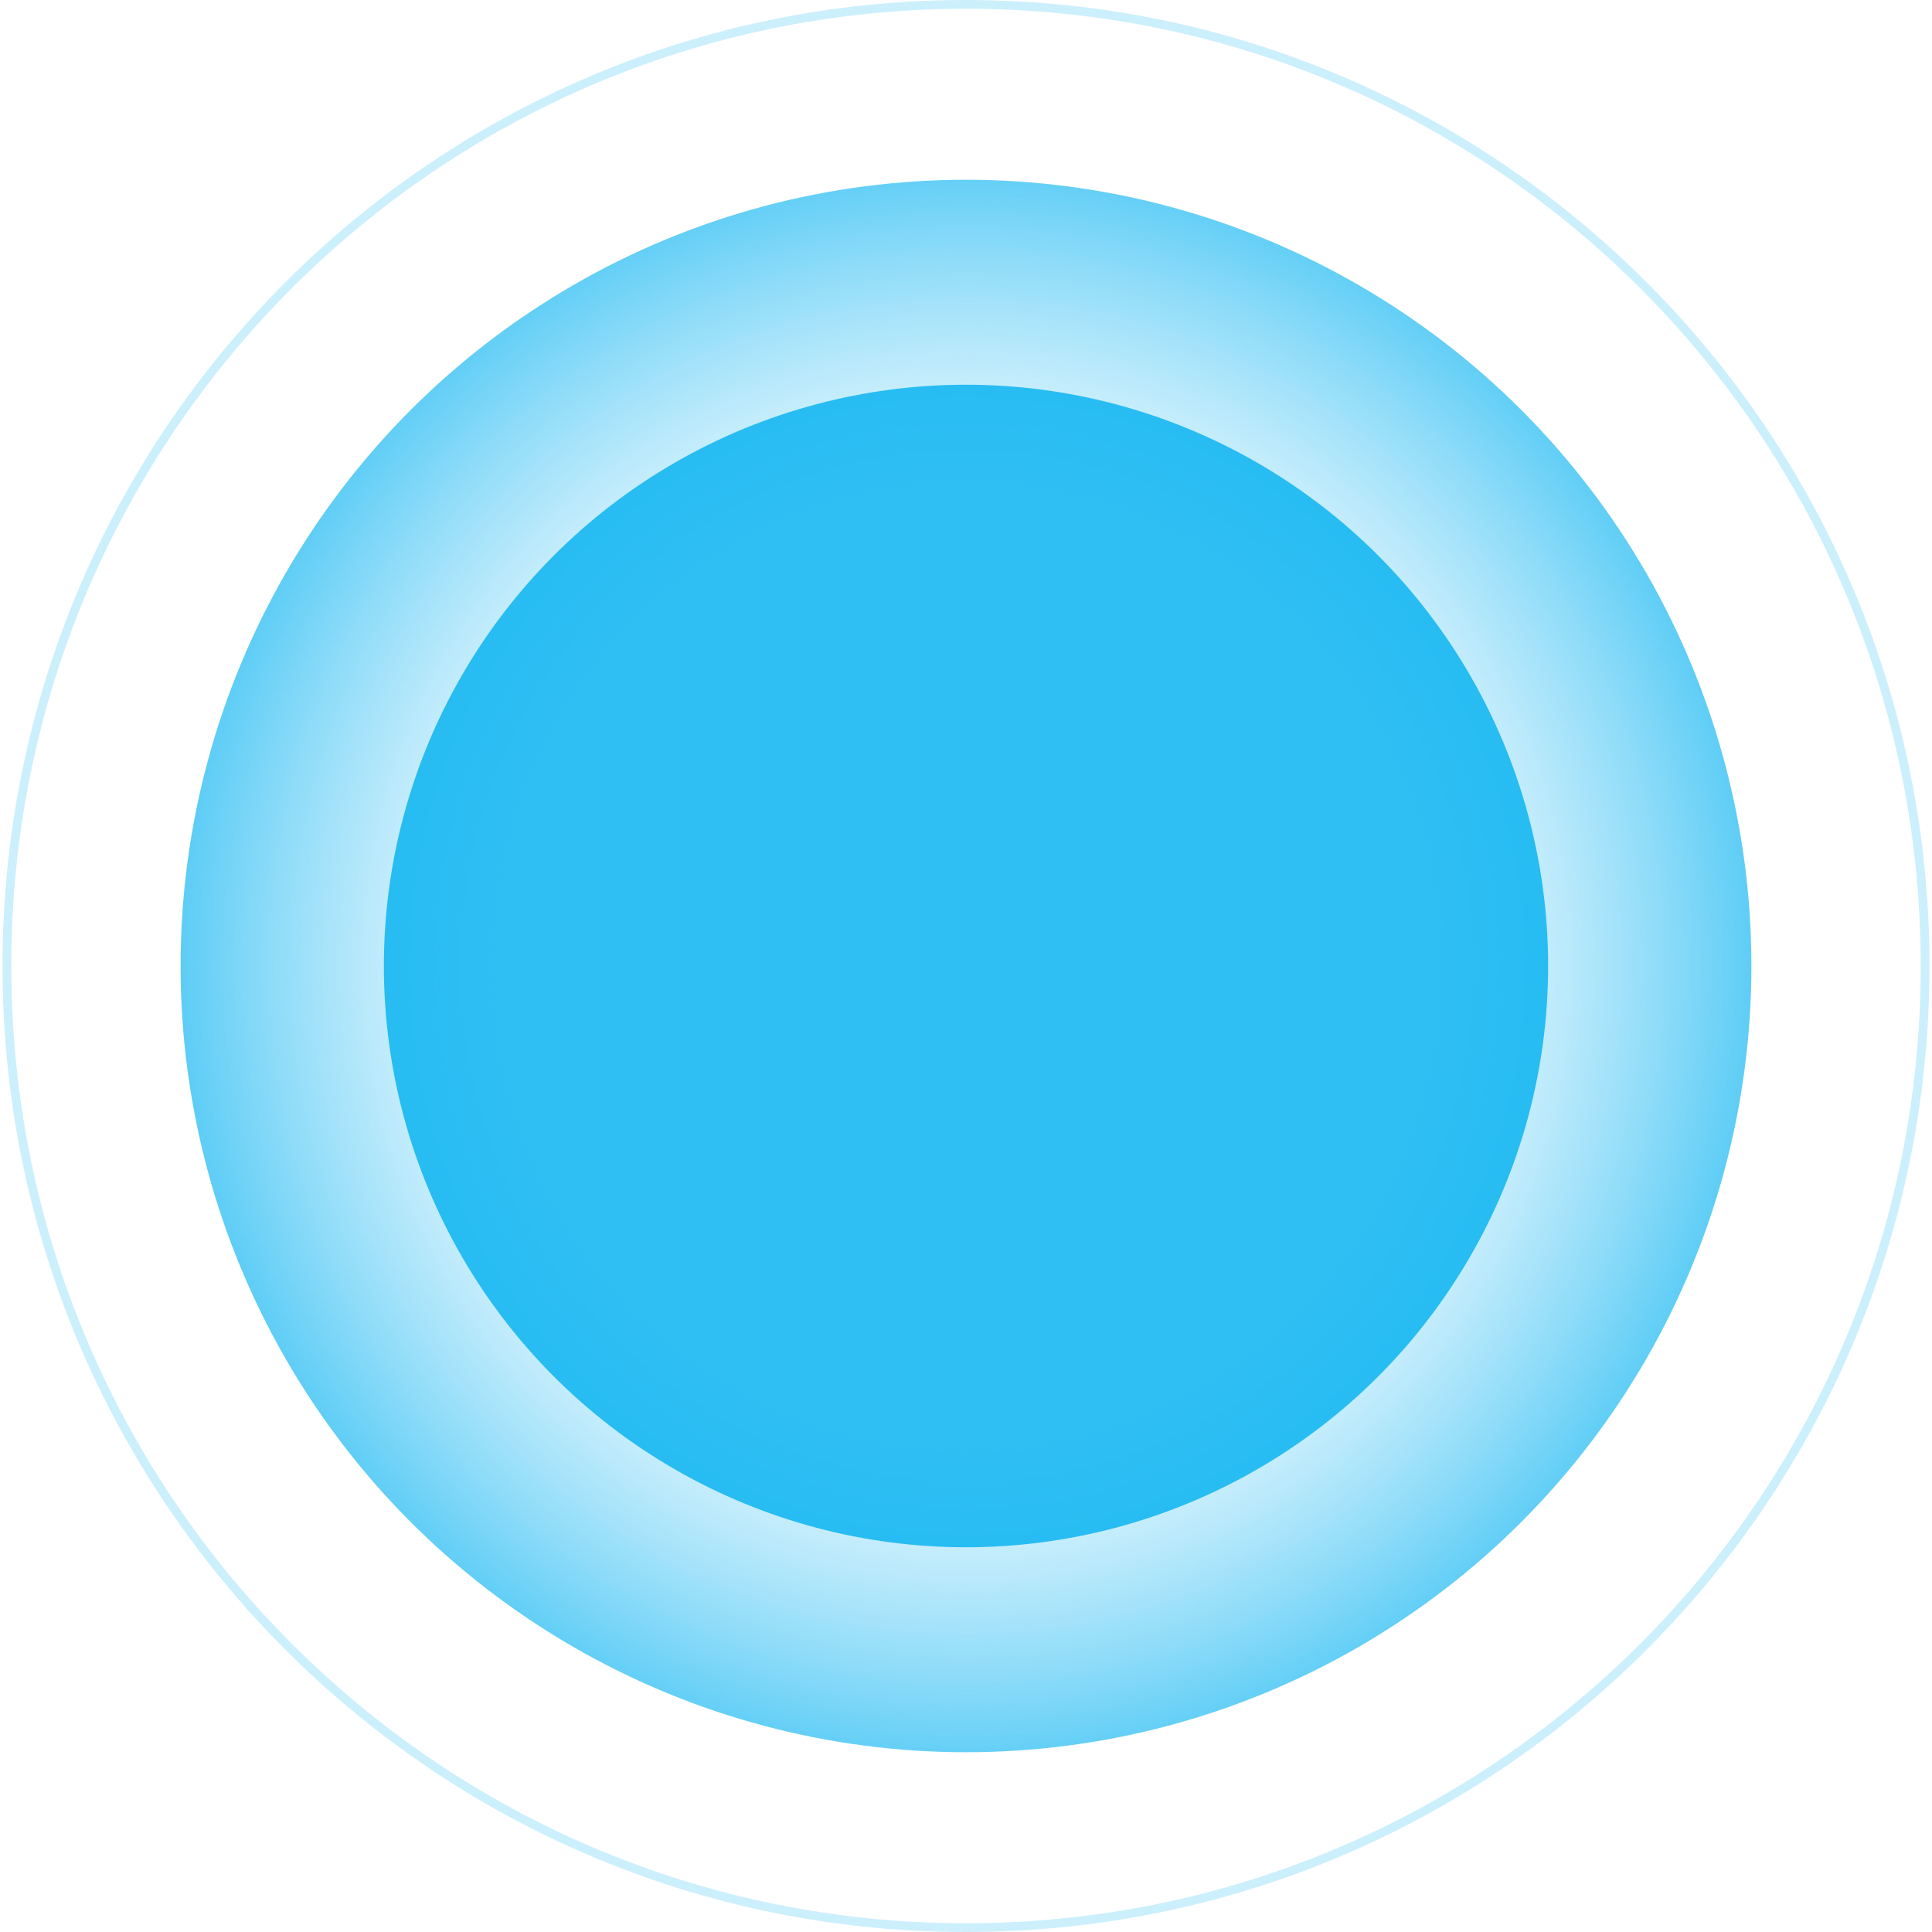
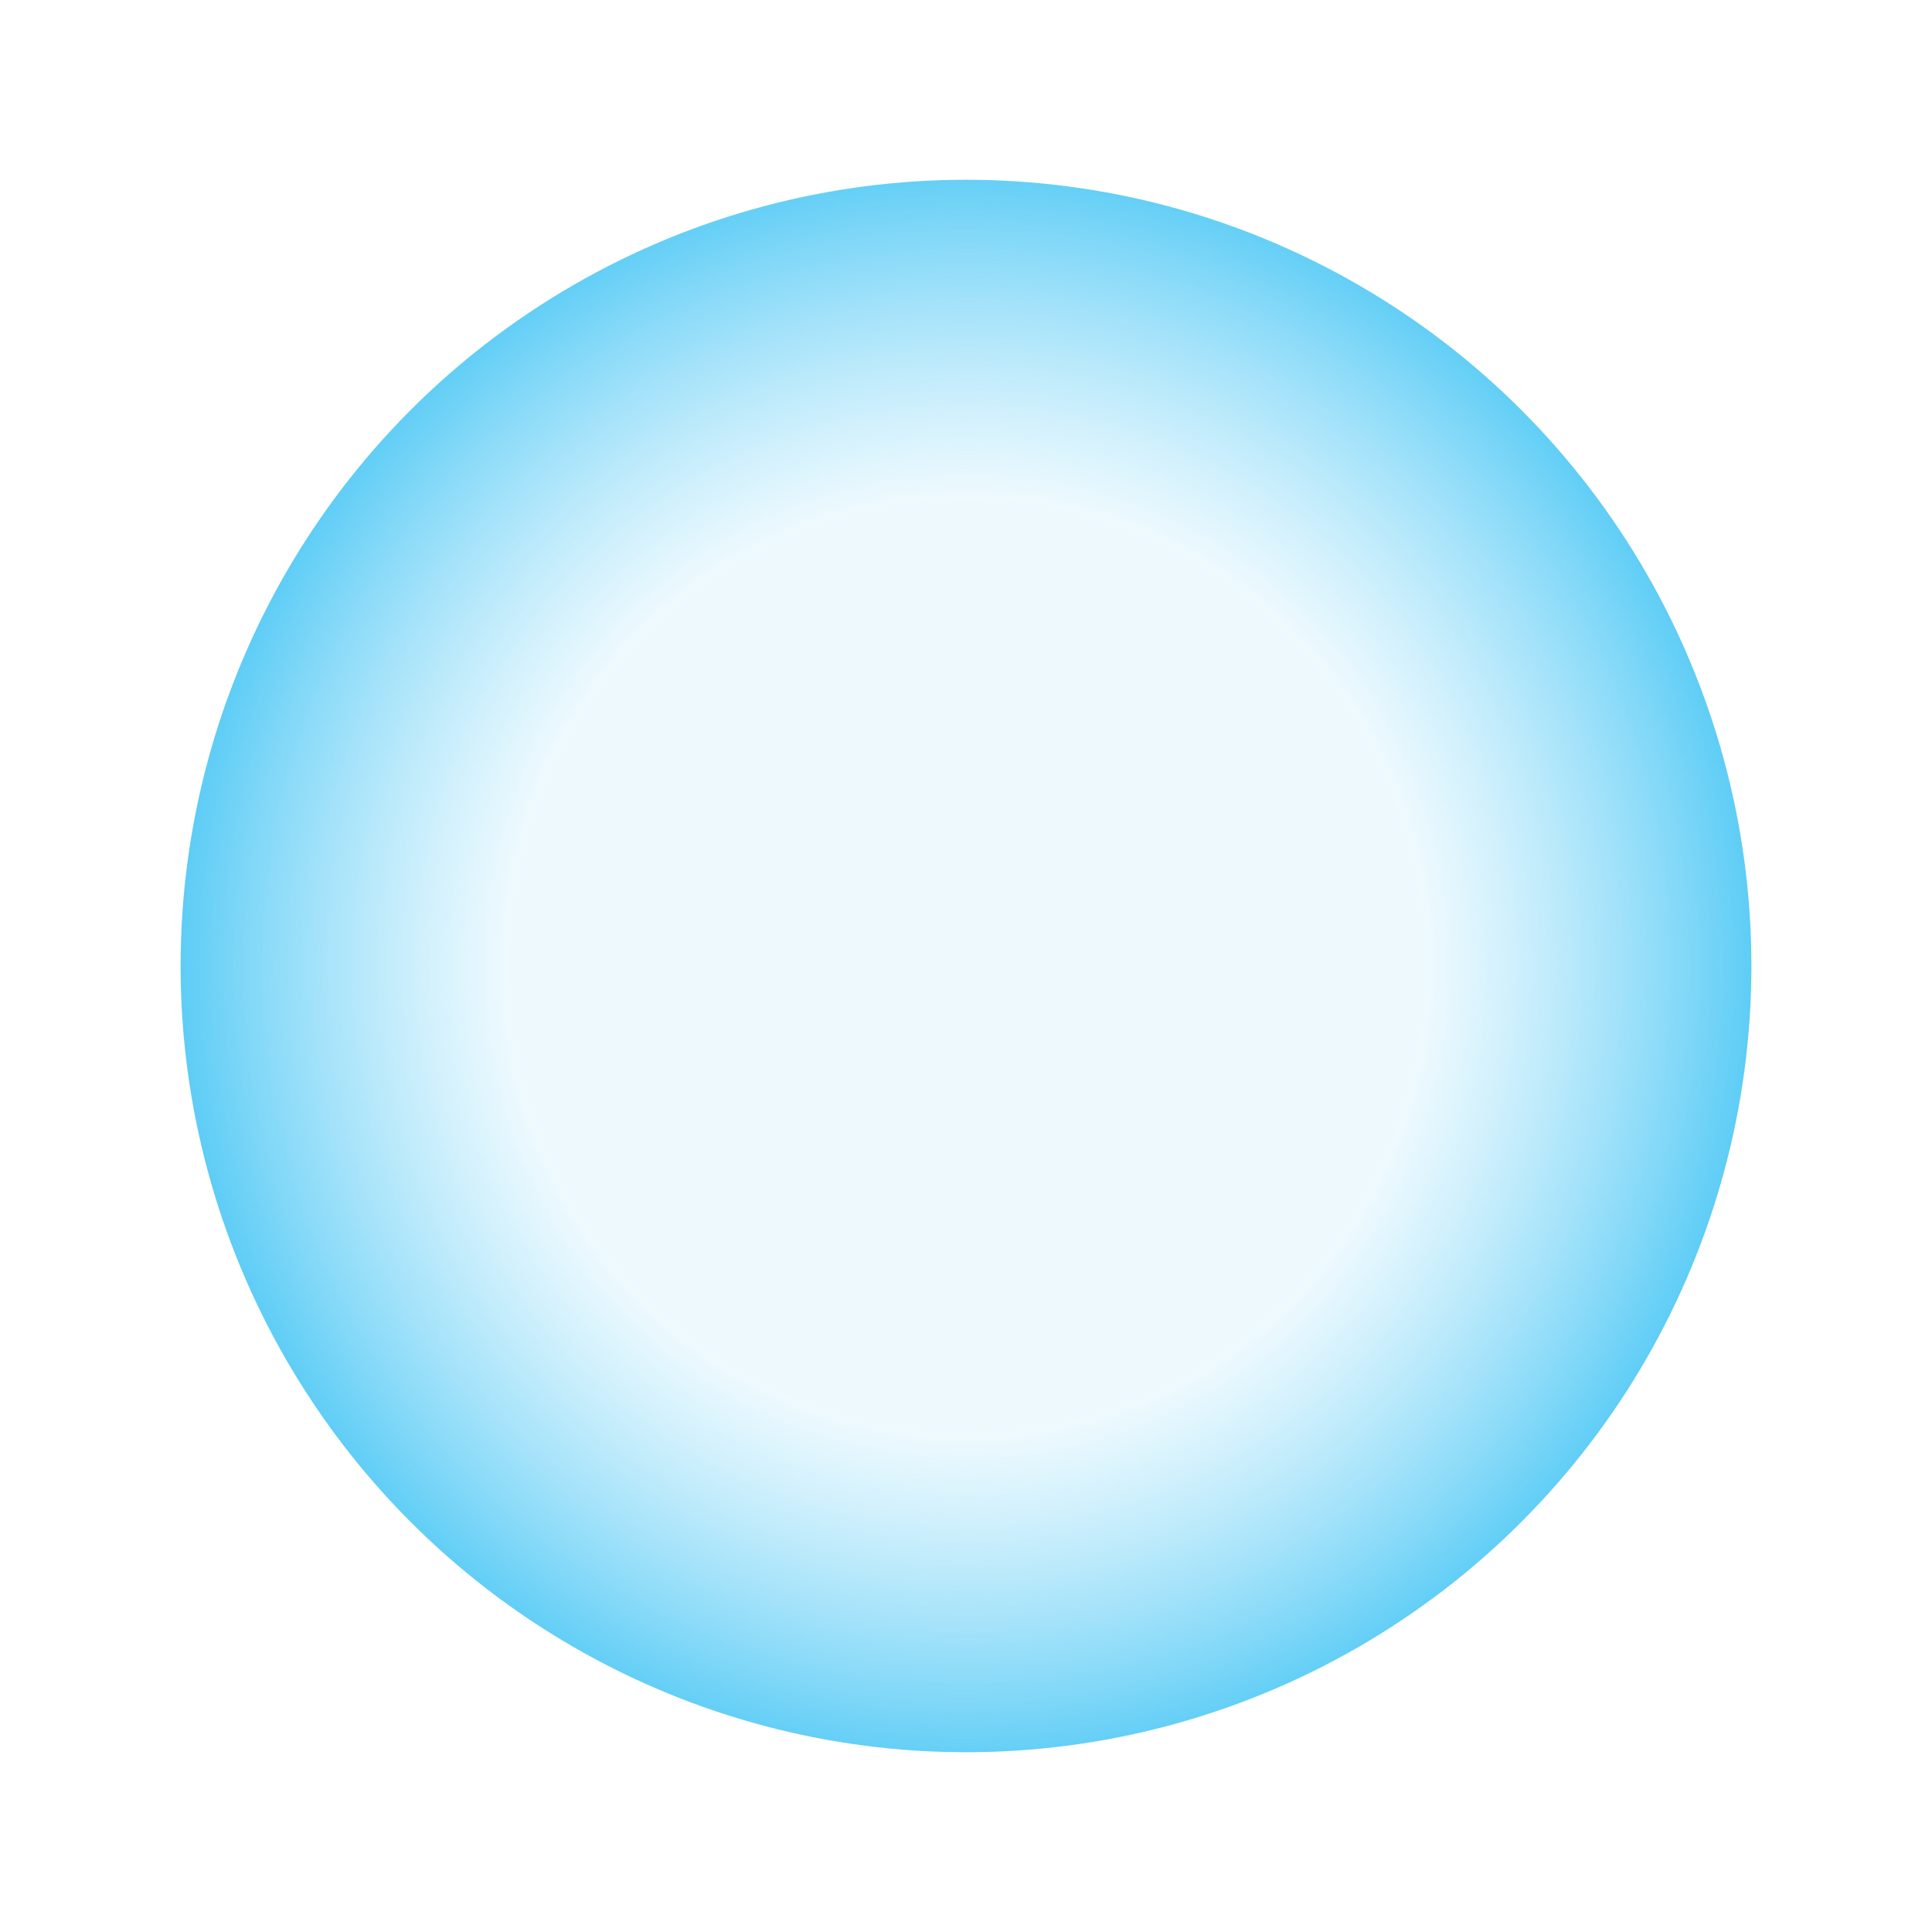
<svg xmlns="http://www.w3.org/2000/svg" width="662" height="662" viewBox="0 0 662 662" fill="none">
-   <path opacity="0.2" d="M659.636 331C659.636 512.982 512.497 660.5 331 660.5C149.503 660.5 2.363 512.982 2.363 331C2.363 149.018 149.503 1.5 331 1.5C512.497 1.5 659.636 149.018 659.636 331Z" stroke="#00B0F0" stroke-width="3" />
  <ellipse cx="331" cy="331" rx="269.117" ry="269.405" fill="url(#paint0_radial_679_1860)" />
-   <ellipse cx="331.001" cy="331" rx="199.464" ry="199.176" fill="#00B0F0" fill-opacity="0.8" />
  <defs>
    <radialGradient id="paint0_radial_679_1860" cx="0" cy="0" r="1" gradientUnits="userSpaceOnUse" gradientTransform="translate(331.288 331) rotate(-180) scale(330.424 332.368)">
      <stop offset="0.48" stop-color="#59CAF6" stop-opacity="0.1" />
      <stop offset="0.94" stop-color="#00B0F0" stop-opacity="0.9" />
    </radialGradient>
  </defs>
</svg>